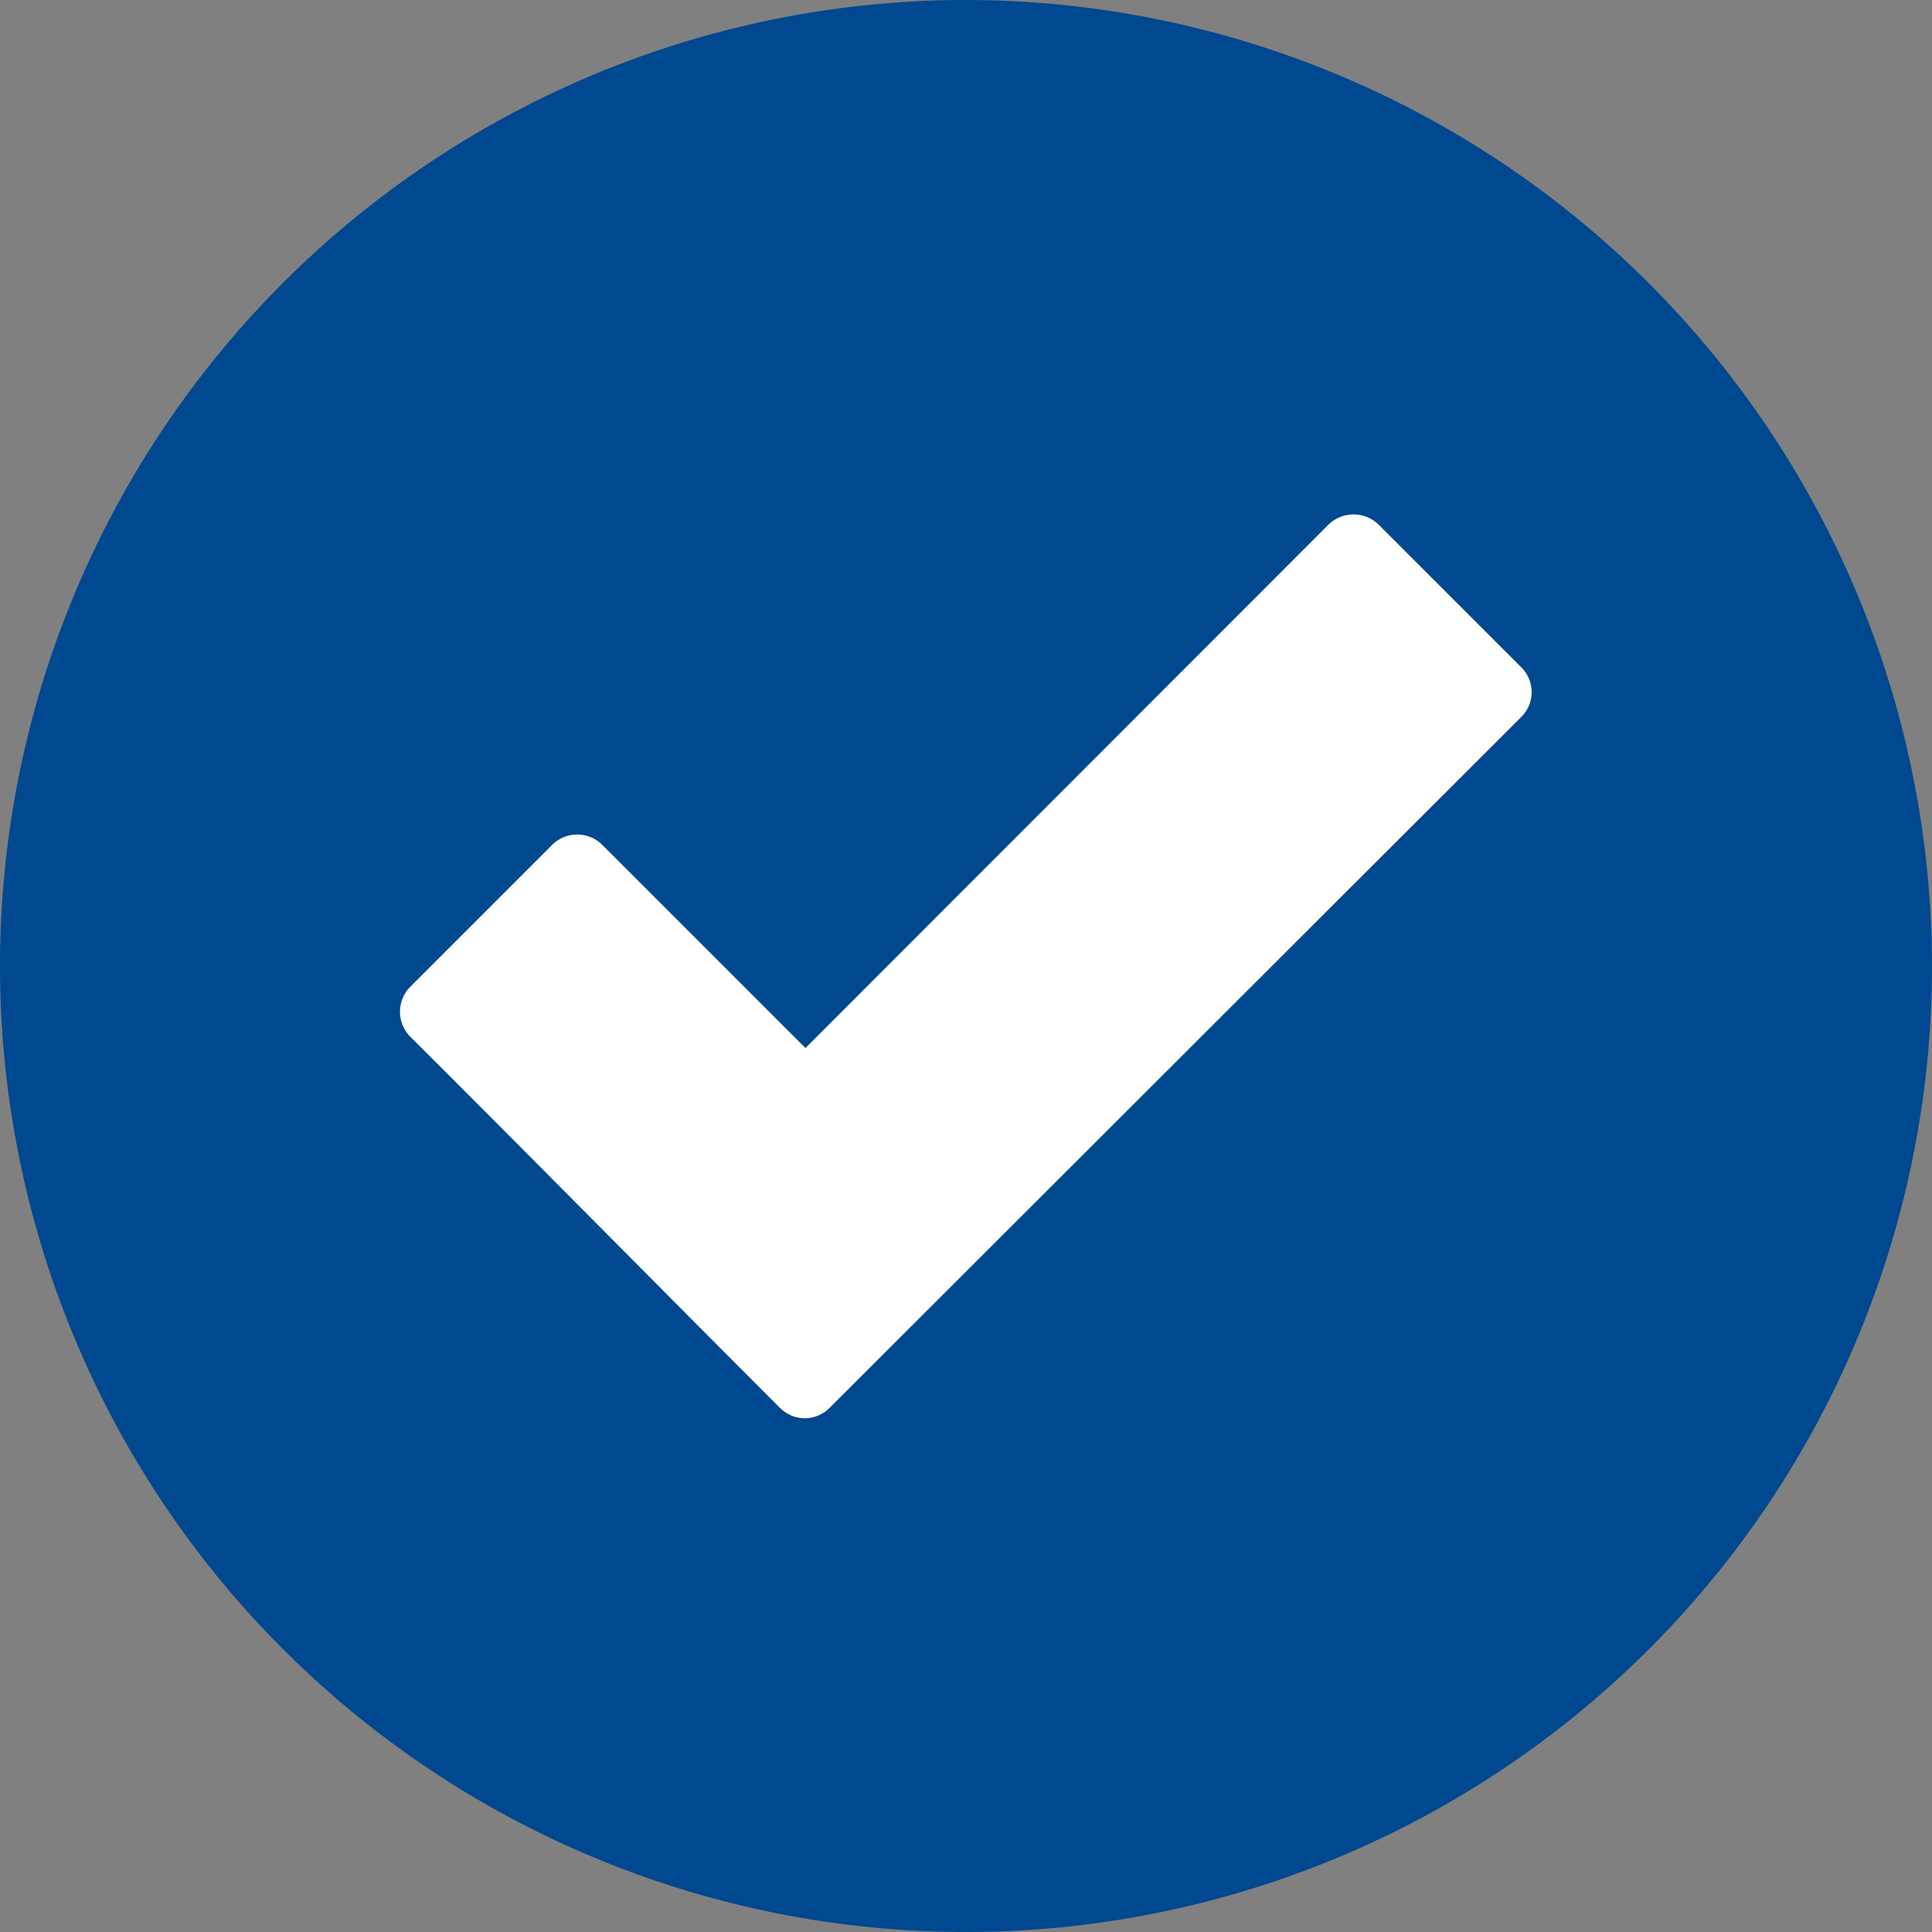
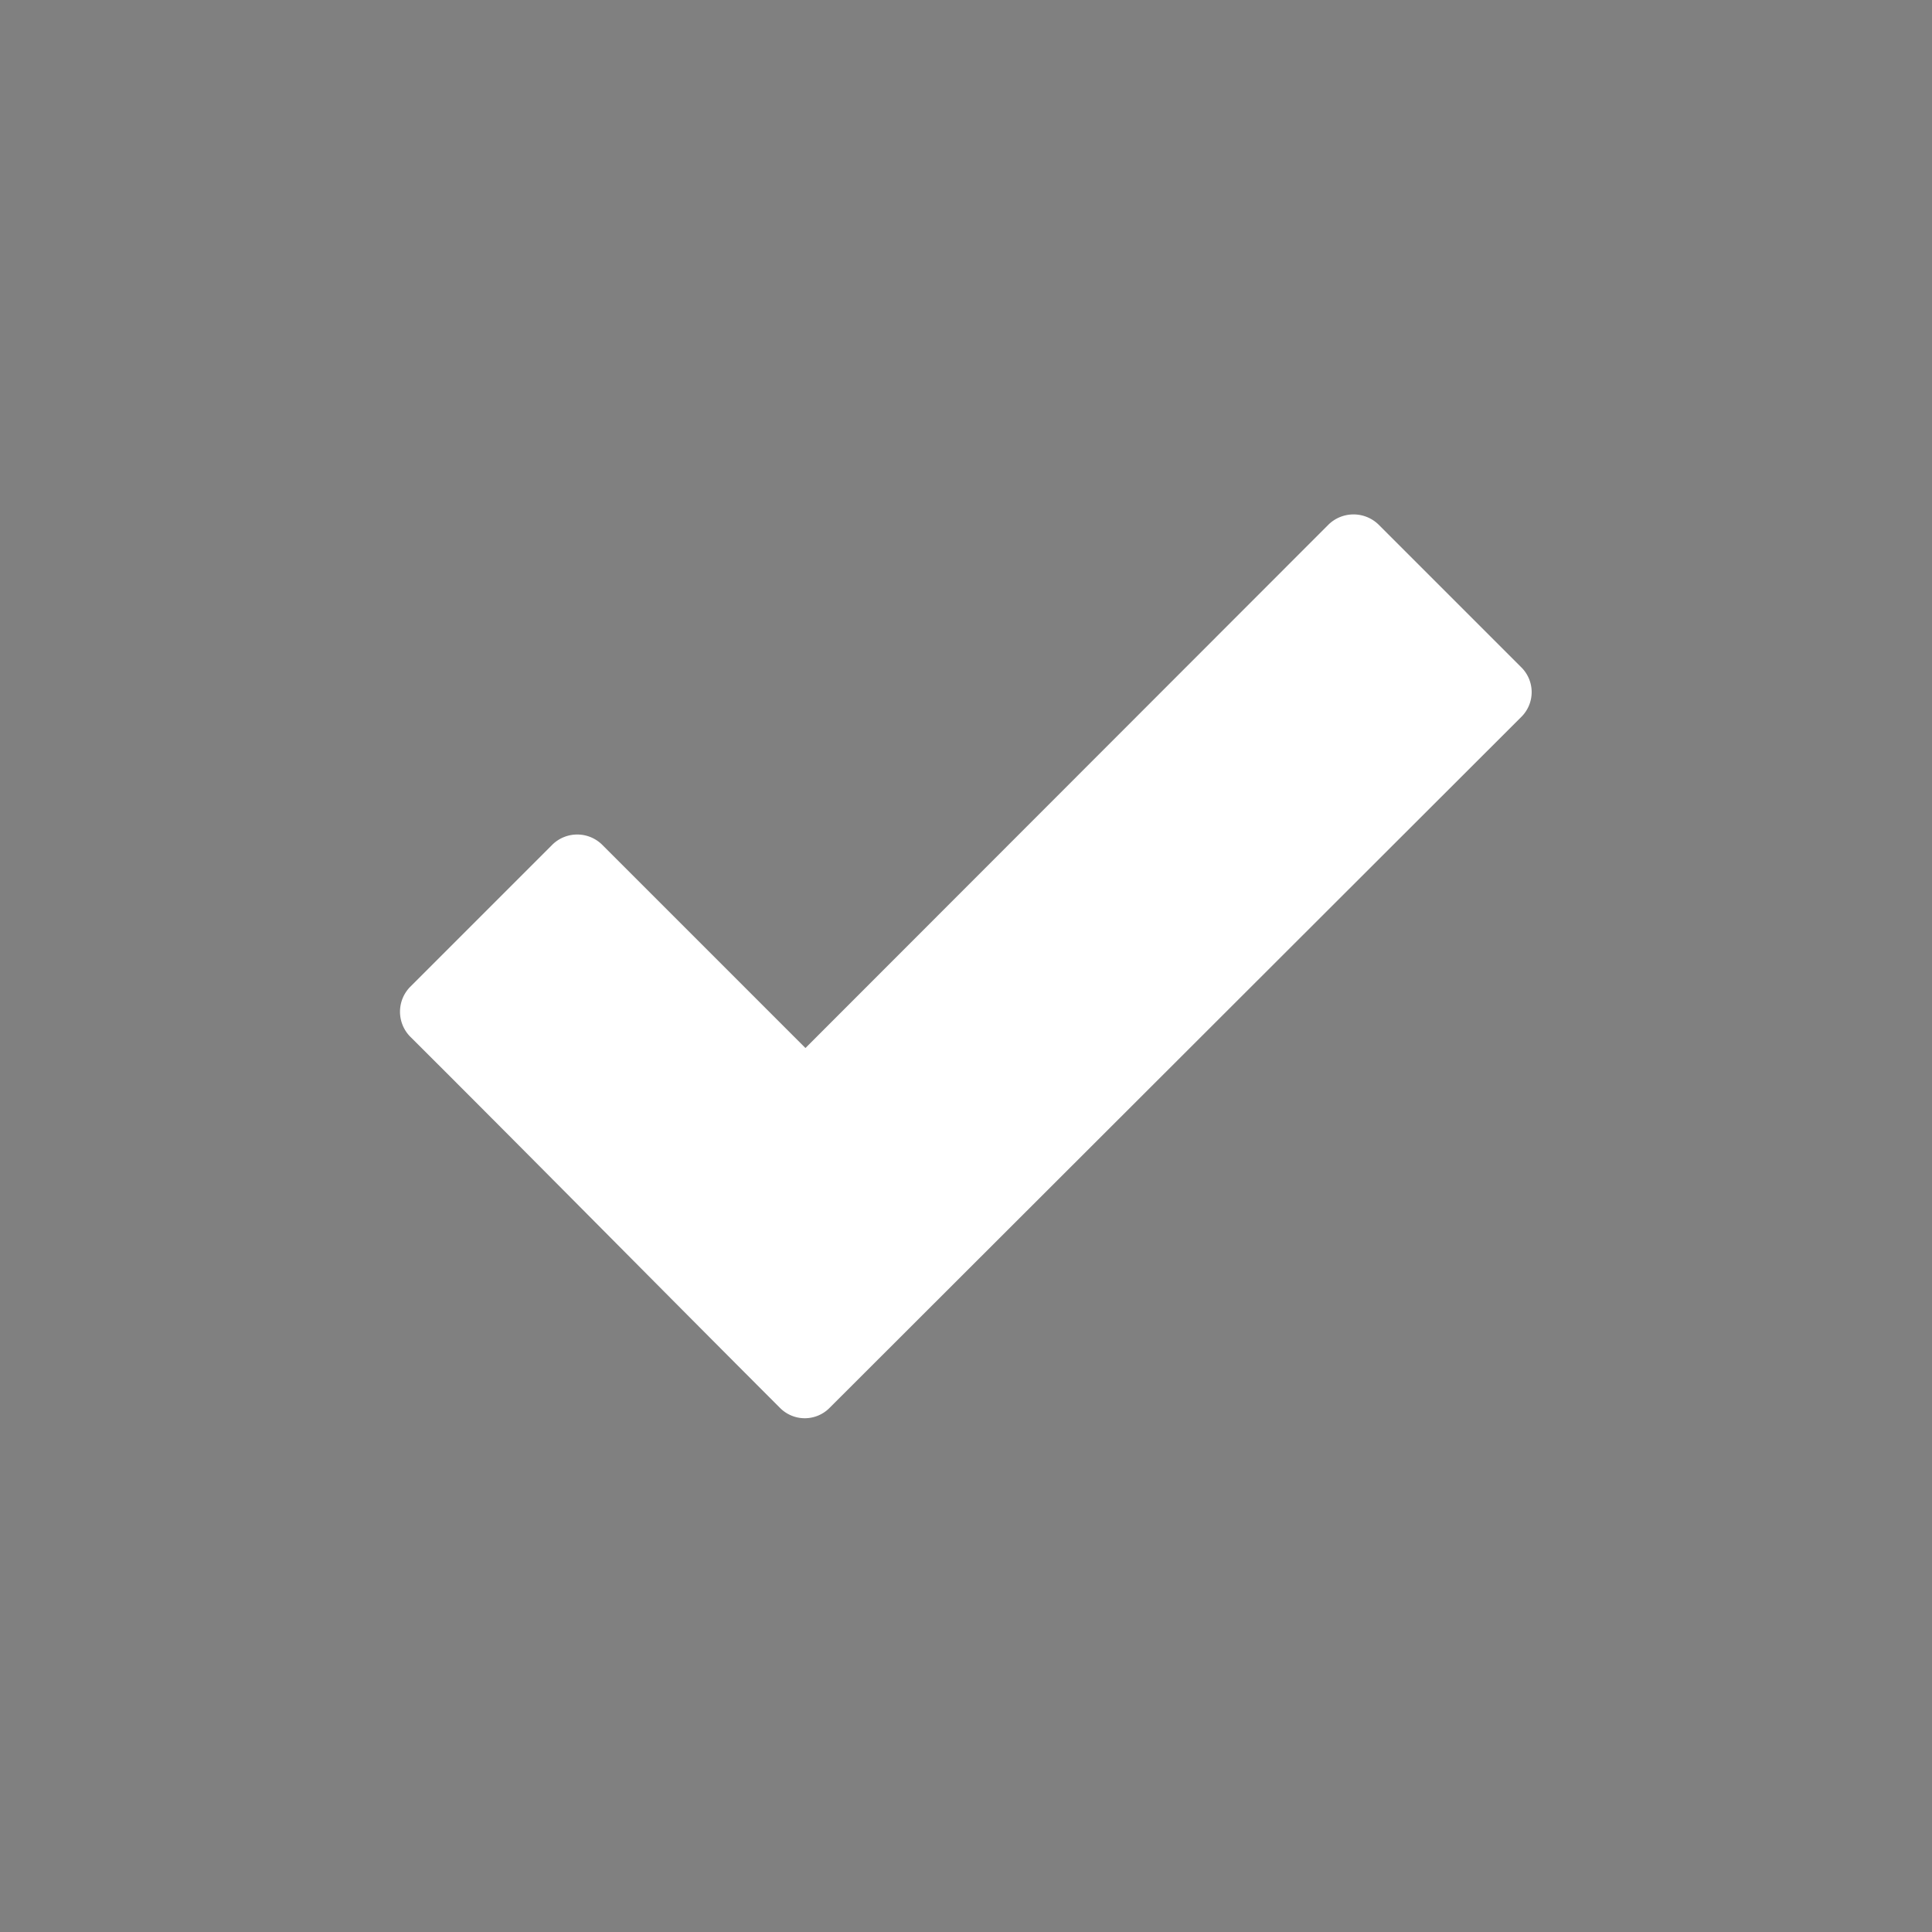
<svg xmlns="http://www.w3.org/2000/svg" id="ico-complete" width="70" height="70" viewBox="0 0 70 70">
  <rect x="0" y="0" width="70" height="70" fill="#808080" stroke="none" />
-   <path id="패스_11157" data-name="패스 11157" d="M35,0A35,35,0,1,0,70,35,35.032,35.032,0,0,0,35,0Z" fill="#00488f" fill-rule="evenodd" />
  <path id="패스_11158" data-name="패스 11158" d="M119.768,168.675c-4.471-4.471-8.914-8.982-13.4-13.453a1.287,1.287,0,0,1,0-1.8l5.154-5.154a1.287,1.287,0,0,1,1.8,0l7.369,7.369,18.949-18.963a1.3,1.3,0,0,1,1.818,0l5.168,5.168a1.263,1.263,0,0,1,0,1.8l-25.061,25.033A1.263,1.263,0,0,1,119.768,168.675Z" transform="translate(-91.508 -117.665)" fill="#fff" />
</svg>